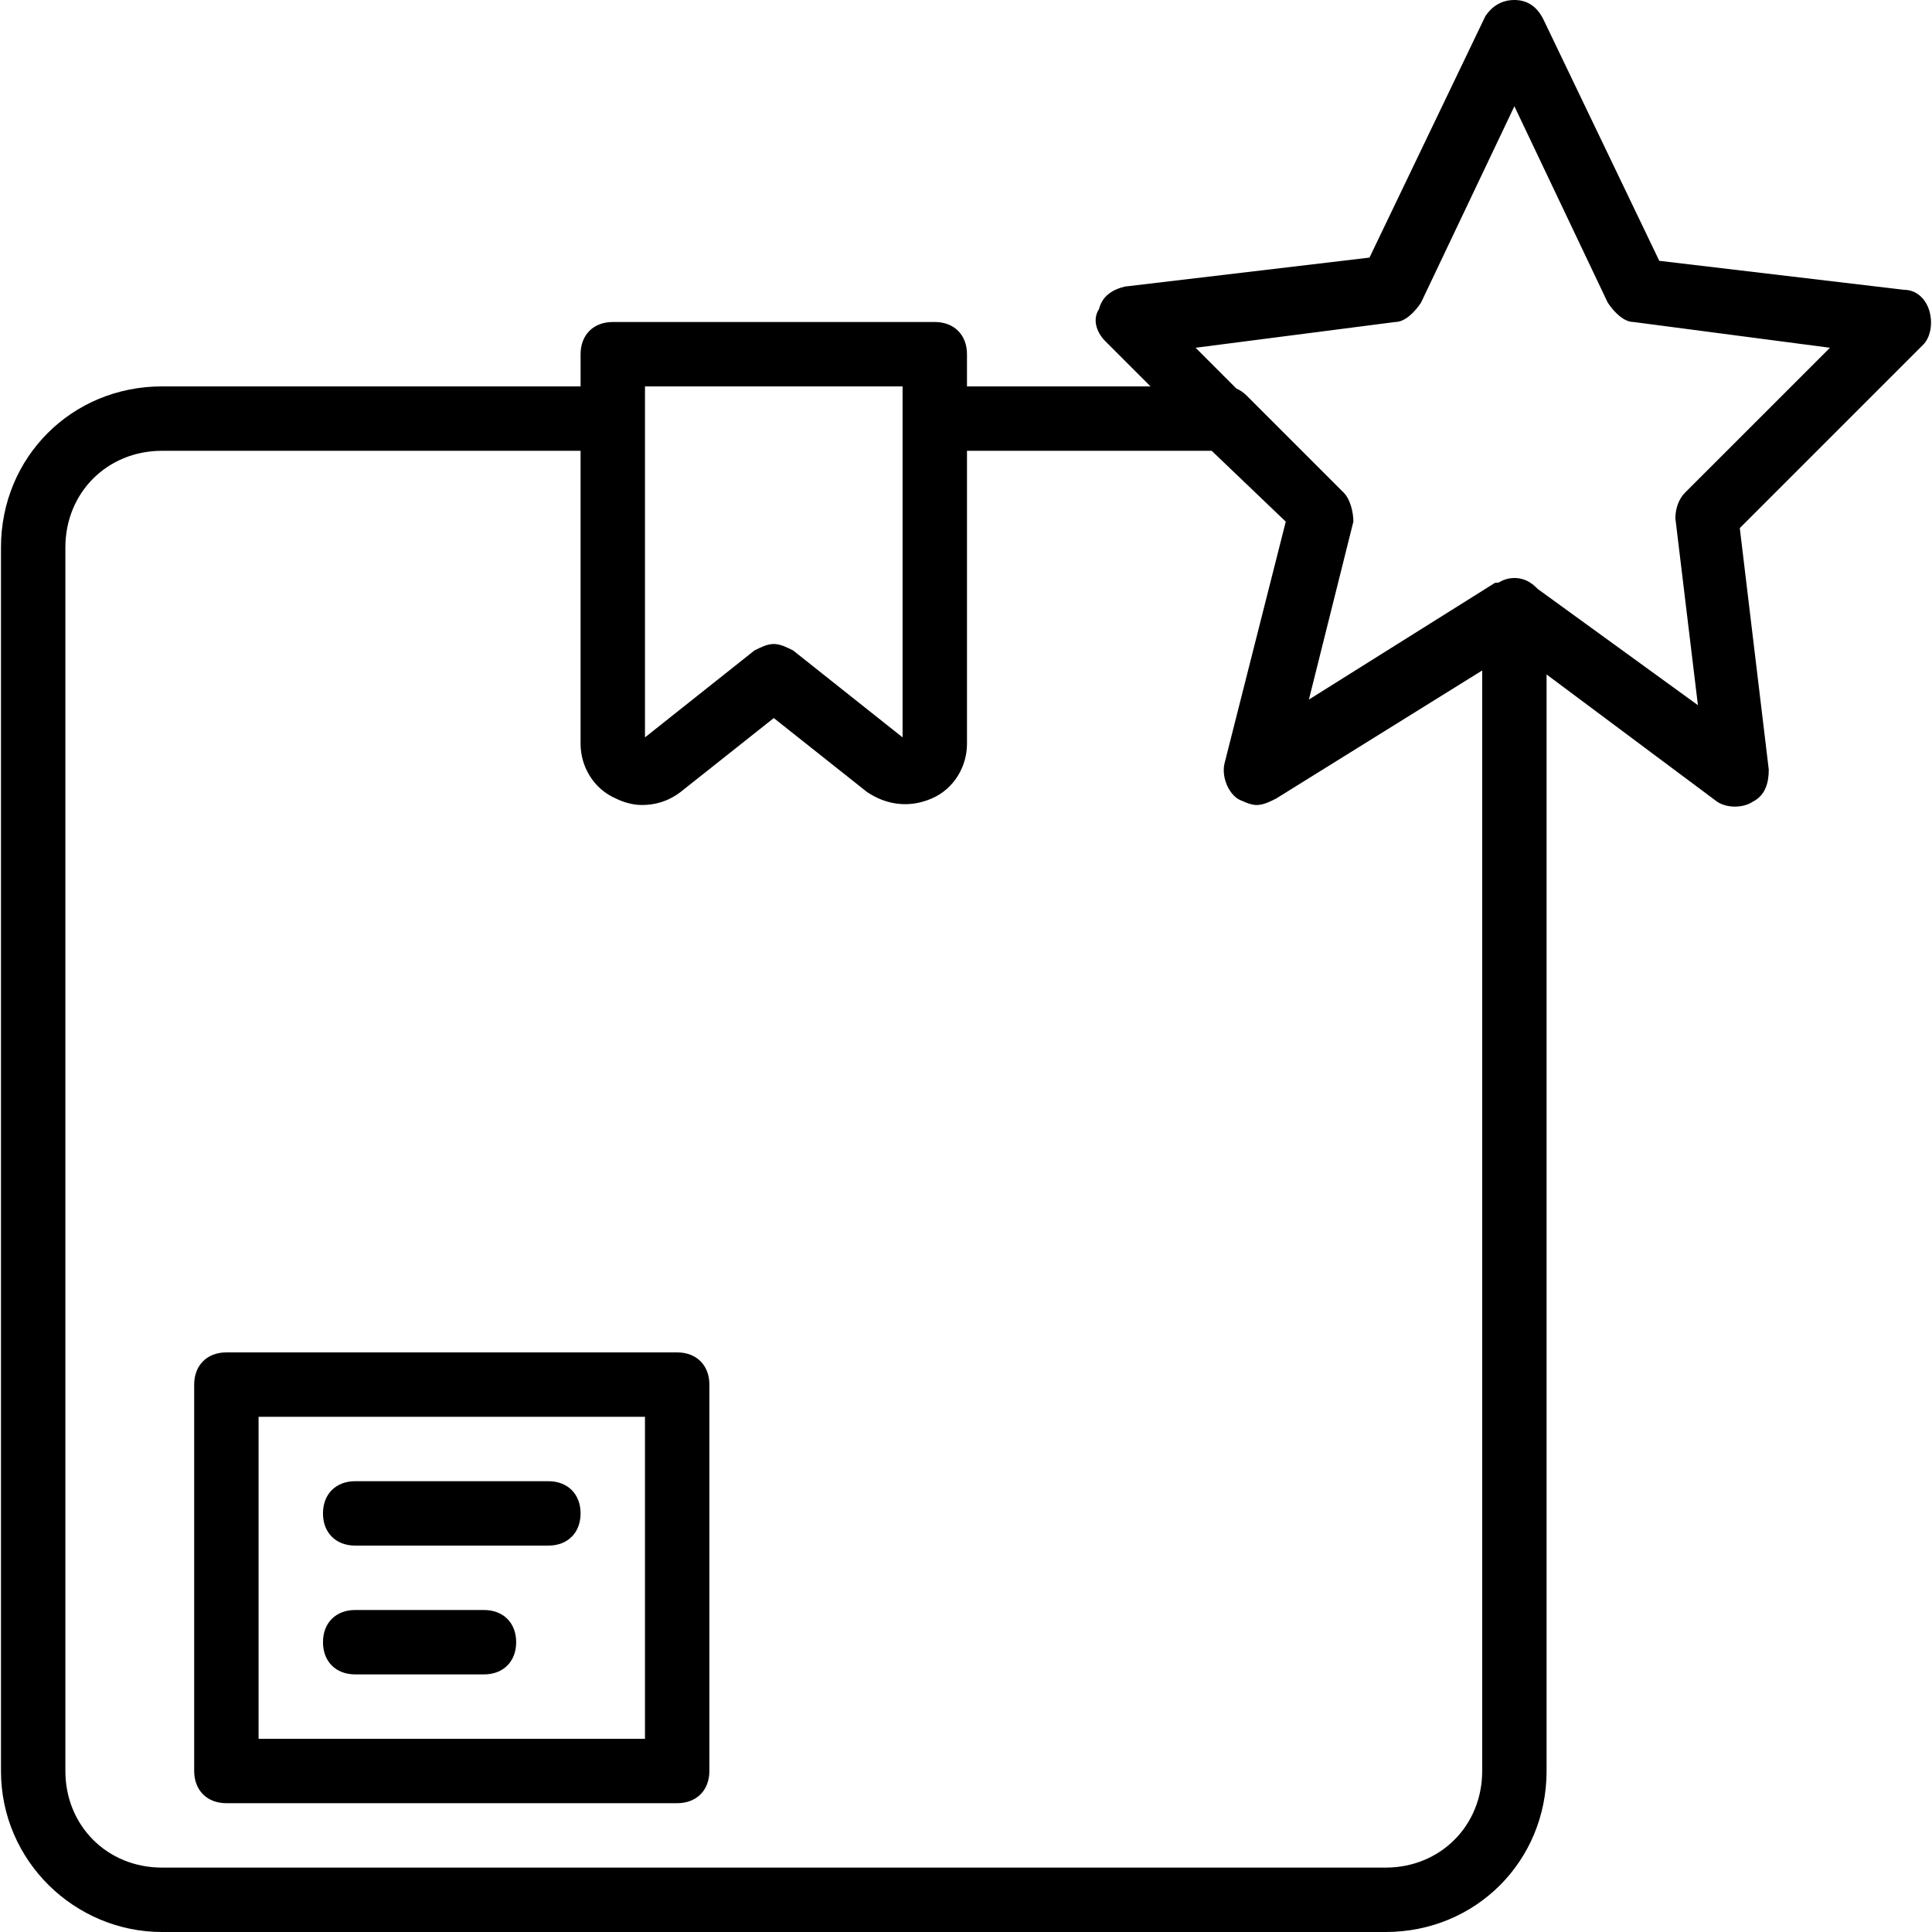
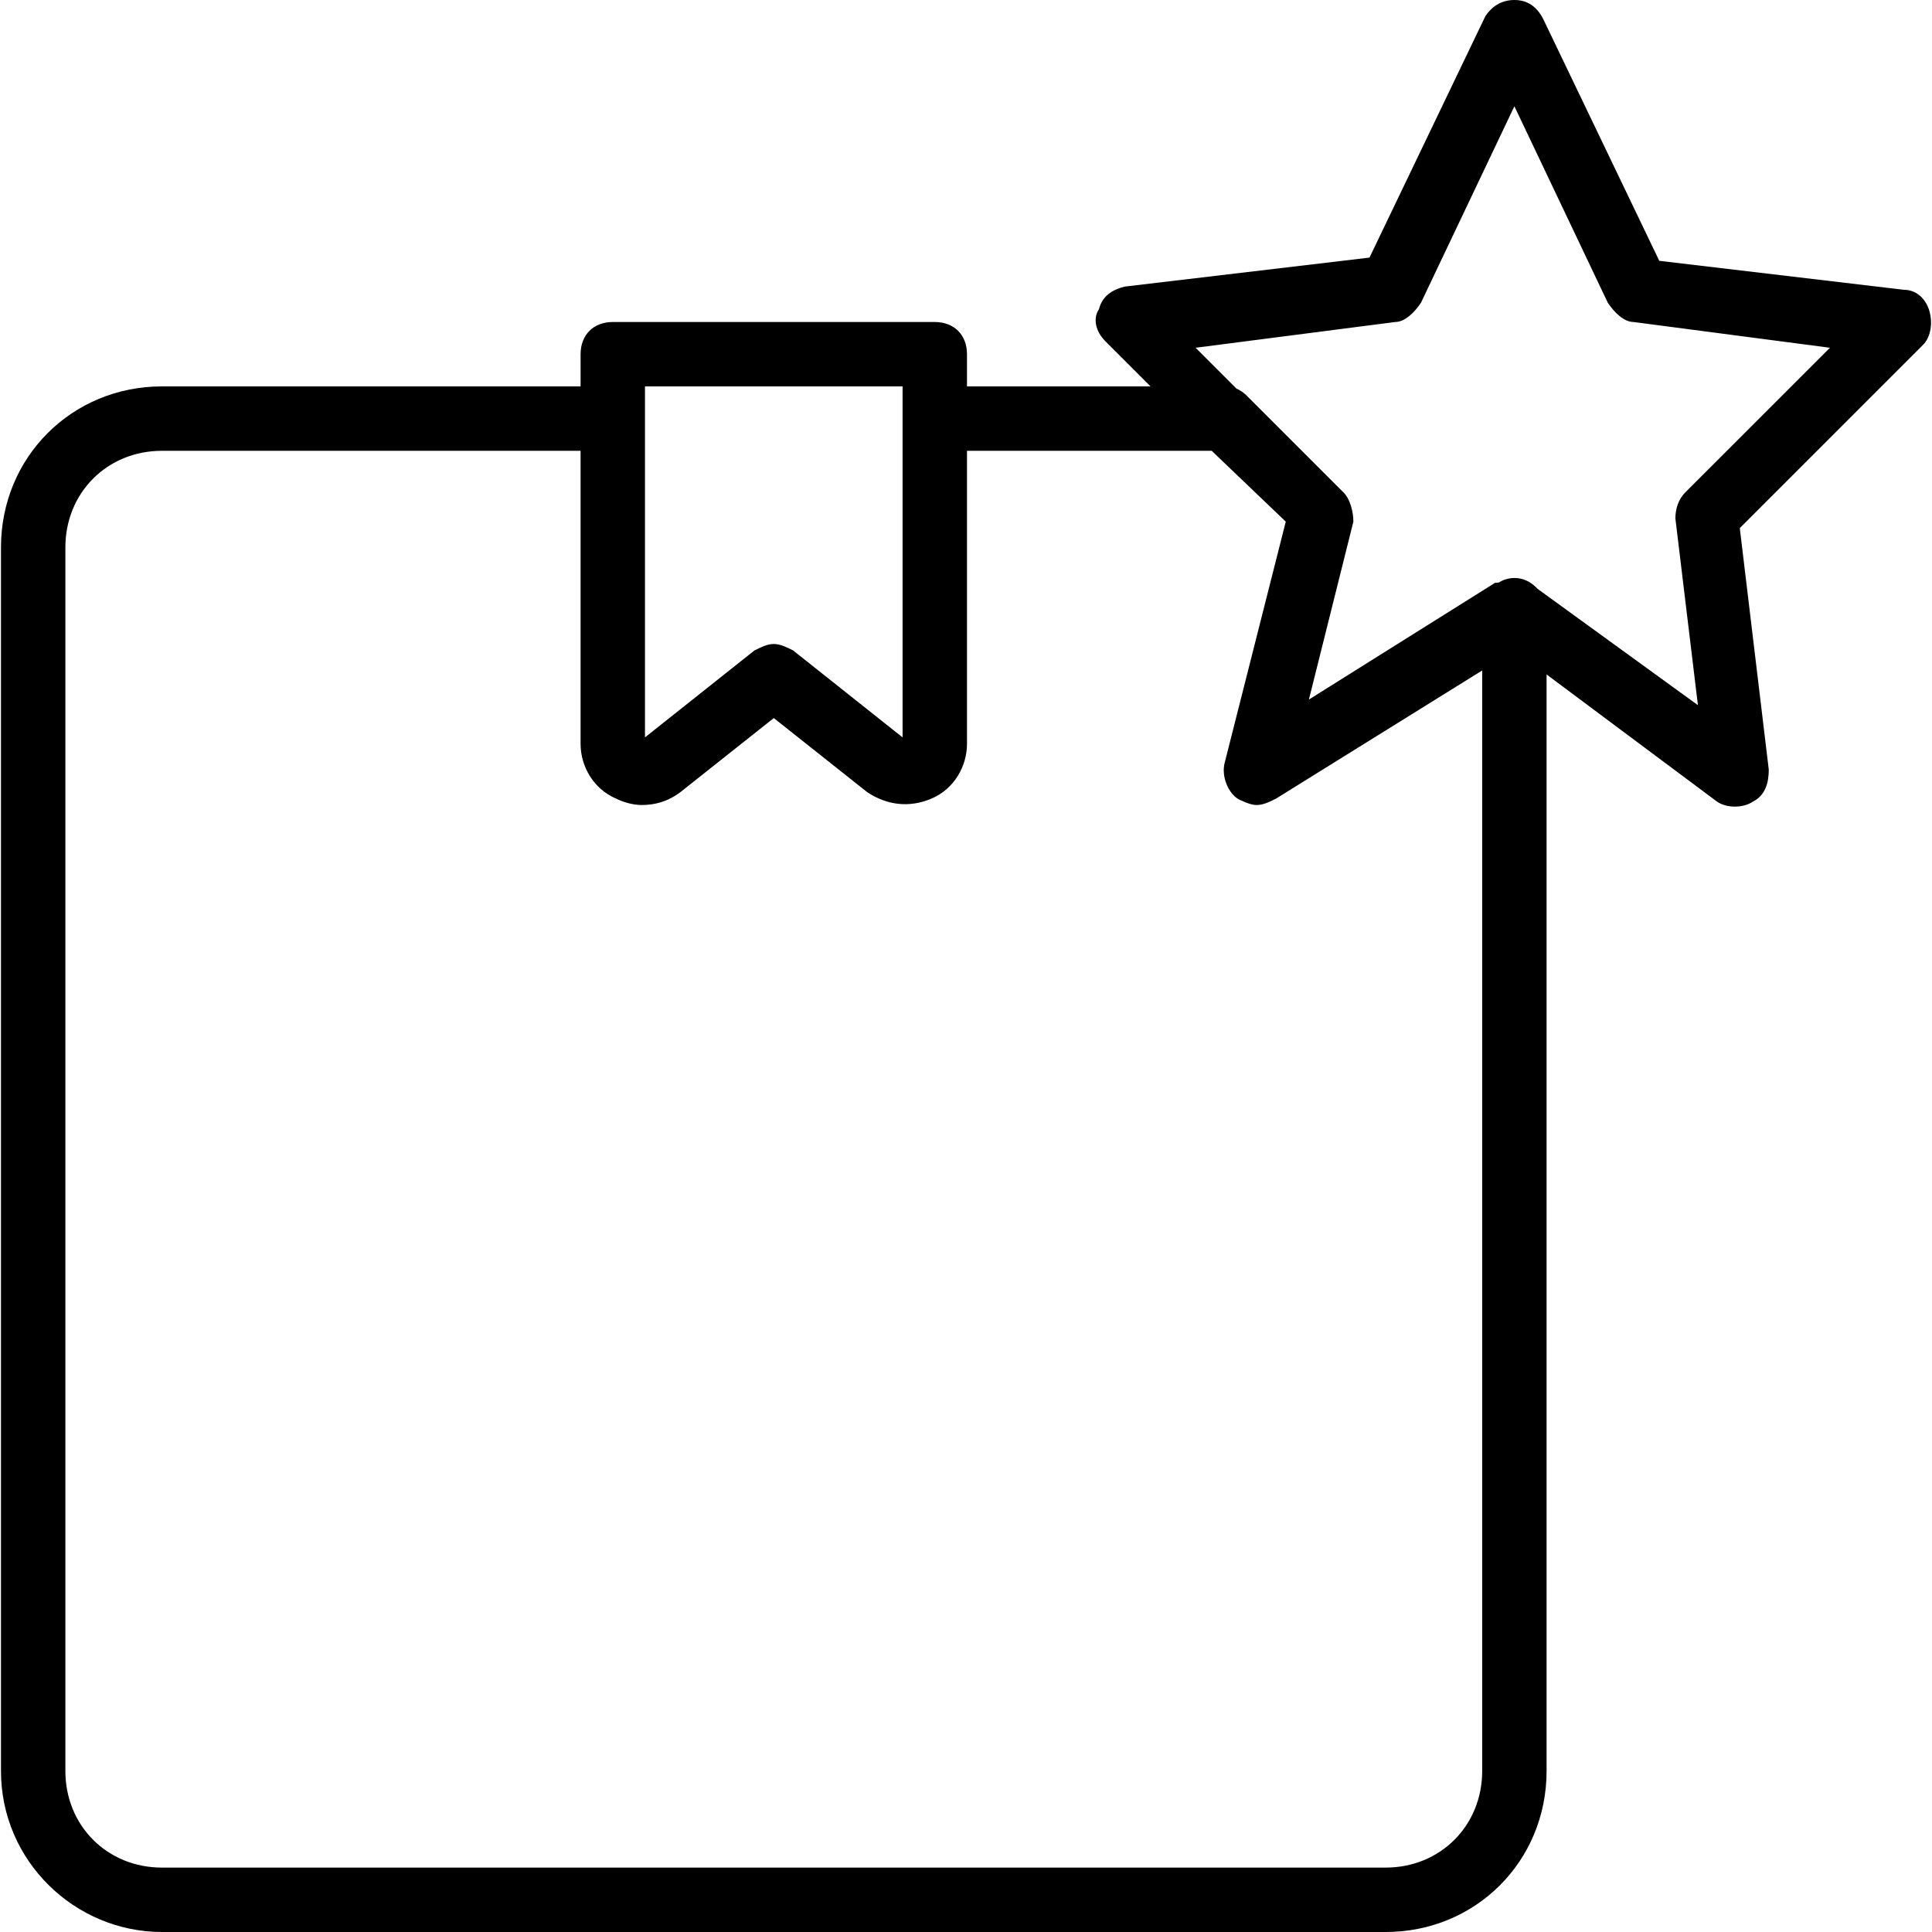
<svg xmlns="http://www.w3.org/2000/svg" fill="#000000" height="800px" width="800px" version="1.1" id="Layer_1" viewBox="0 0 512 512" xml:space="preserve">
  <g transform="translate(1 1)">
    <g>
      <g>
-         <path d="M178.459,357.4H58.993c-5.12,0-8.533,3.413-8.533,8.533v102.4c0,5.12,3.413,8.533,8.533,8.533h119.467     c5.12,0,8.533-3.413,8.533-8.533v-102.4C186.993,360.813,183.579,357.4,178.459,357.4z M169.926,459.8h-102.4v-85.333h102.4     V459.8z" />
-         <path d="M93.126,408.6h51.2c5.12,0,8.533-3.413,8.533-8.533c0-5.12-3.413-8.533-8.533-8.533h-51.2     c-5.12,0-8.533,3.413-8.533,8.533C84.593,405.187,88.006,408.6,93.126,408.6z" />
-         <path d="M93.126,442.733h34.133c5.12,0,8.533-3.413,8.533-8.533s-3.413-8.533-8.533-8.533H93.126     c-5.12,0-8.533,3.413-8.533,8.533S88.006,442.733,93.126,442.733z" />
        <path d="M510.406,81.773c-0.853-3.413-3.413-5.973-6.827-5.973l-64.853-7.68l-30.72-64c-1.707-3.413-4.267-5.12-7.68-5.12     c-3.413,0-5.973,1.707-7.68,4.267l-30.72,64l-64.853,7.68c-3.413,0.853-5.973,2.56-6.827,5.973     c-1.707,2.56-0.853,5.973,1.707,8.533l11.947,11.947h-48.64v-8.533c0-5.12-3.413-8.533-8.533-8.533h-85.333     c-5.12,0-8.533,3.413-8.533,8.533v8.533H41.926c-23.893,0-42.667,18.773-42.667,42.667v324.267     c0,23.893,19.627,42.667,42.667,42.667h324.267c23.893,0,42.667-18.773,42.667-42.667V177.74l45.227,33.74     c2.56,1.707,6.827,1.707,9.387,0c3.413-1.707,4.267-5.12,4.267-8.533l-7.68-64l48.64-48.64     C510.406,88.6,511.259,85.187,510.406,81.773z M169.926,101.4h68.267v8.533v84.48l-29.013-23.04     c-1.707-0.853-3.413-1.707-5.12-1.707c-1.707,0-3.413,0.853-5.12,1.707l-29.013,23.04v-84.48V101.4z M366.193,493.933H41.926     c-14.507,0-25.6-11.093-25.6-25.6V144.067c0-14.507,11.093-25.6,25.6-25.6h110.933v77.653c0,5.973,3.413,11.947,9.387,14.507     c1.707,0.853,4.267,1.707,6.827,1.707c3.413,0,6.827-0.853,10.24-3.413l24.747-19.627l24.747,19.627     c5.12,3.413,11.093,4.267,17.067,1.707c5.973-2.56,9.387-8.533,9.387-14.507v-77.653h64.853l19.627,18.773l-16.213,64     c-0.853,3.413,0.853,7.68,3.413,9.387c0.439,0.293,0.94,0.516,1.462,0.709c1.219,0.56,2.439,0.998,3.658,0.998     c1.707,0,3.413-0.853,5.12-1.707l54.613-33.949v291.655C391.793,482.84,380.699,493.933,366.193,493.933z M445.553,129.56     c-1.707,1.707-2.56,4.267-2.56,6.827l5.973,49.493l-42.483-30.821c-0.557-0.598-1.187-1.137-1.89-1.606     c-2.506-1.671-5.825-1.695-8.366-0.094c-0.34,0.054-0.681,0.094-1.021,0.094l-49.335,30.939l11.788-47.152     c0-2.56-0.853-5.973-2.56-7.68l-25.6-25.6c-0.903-0.903-1.809-1.559-2.838-1.985L315.846,91.16l52.907-6.827     c2.56,0,5.12-2.56,6.827-5.12l24.747-52.053l24.747,52.053c1.707,2.56,4.267,5.12,6.827,5.12l52.053,6.827L445.553,129.56z" />
      </g>
    </g>
  </g>
</svg>